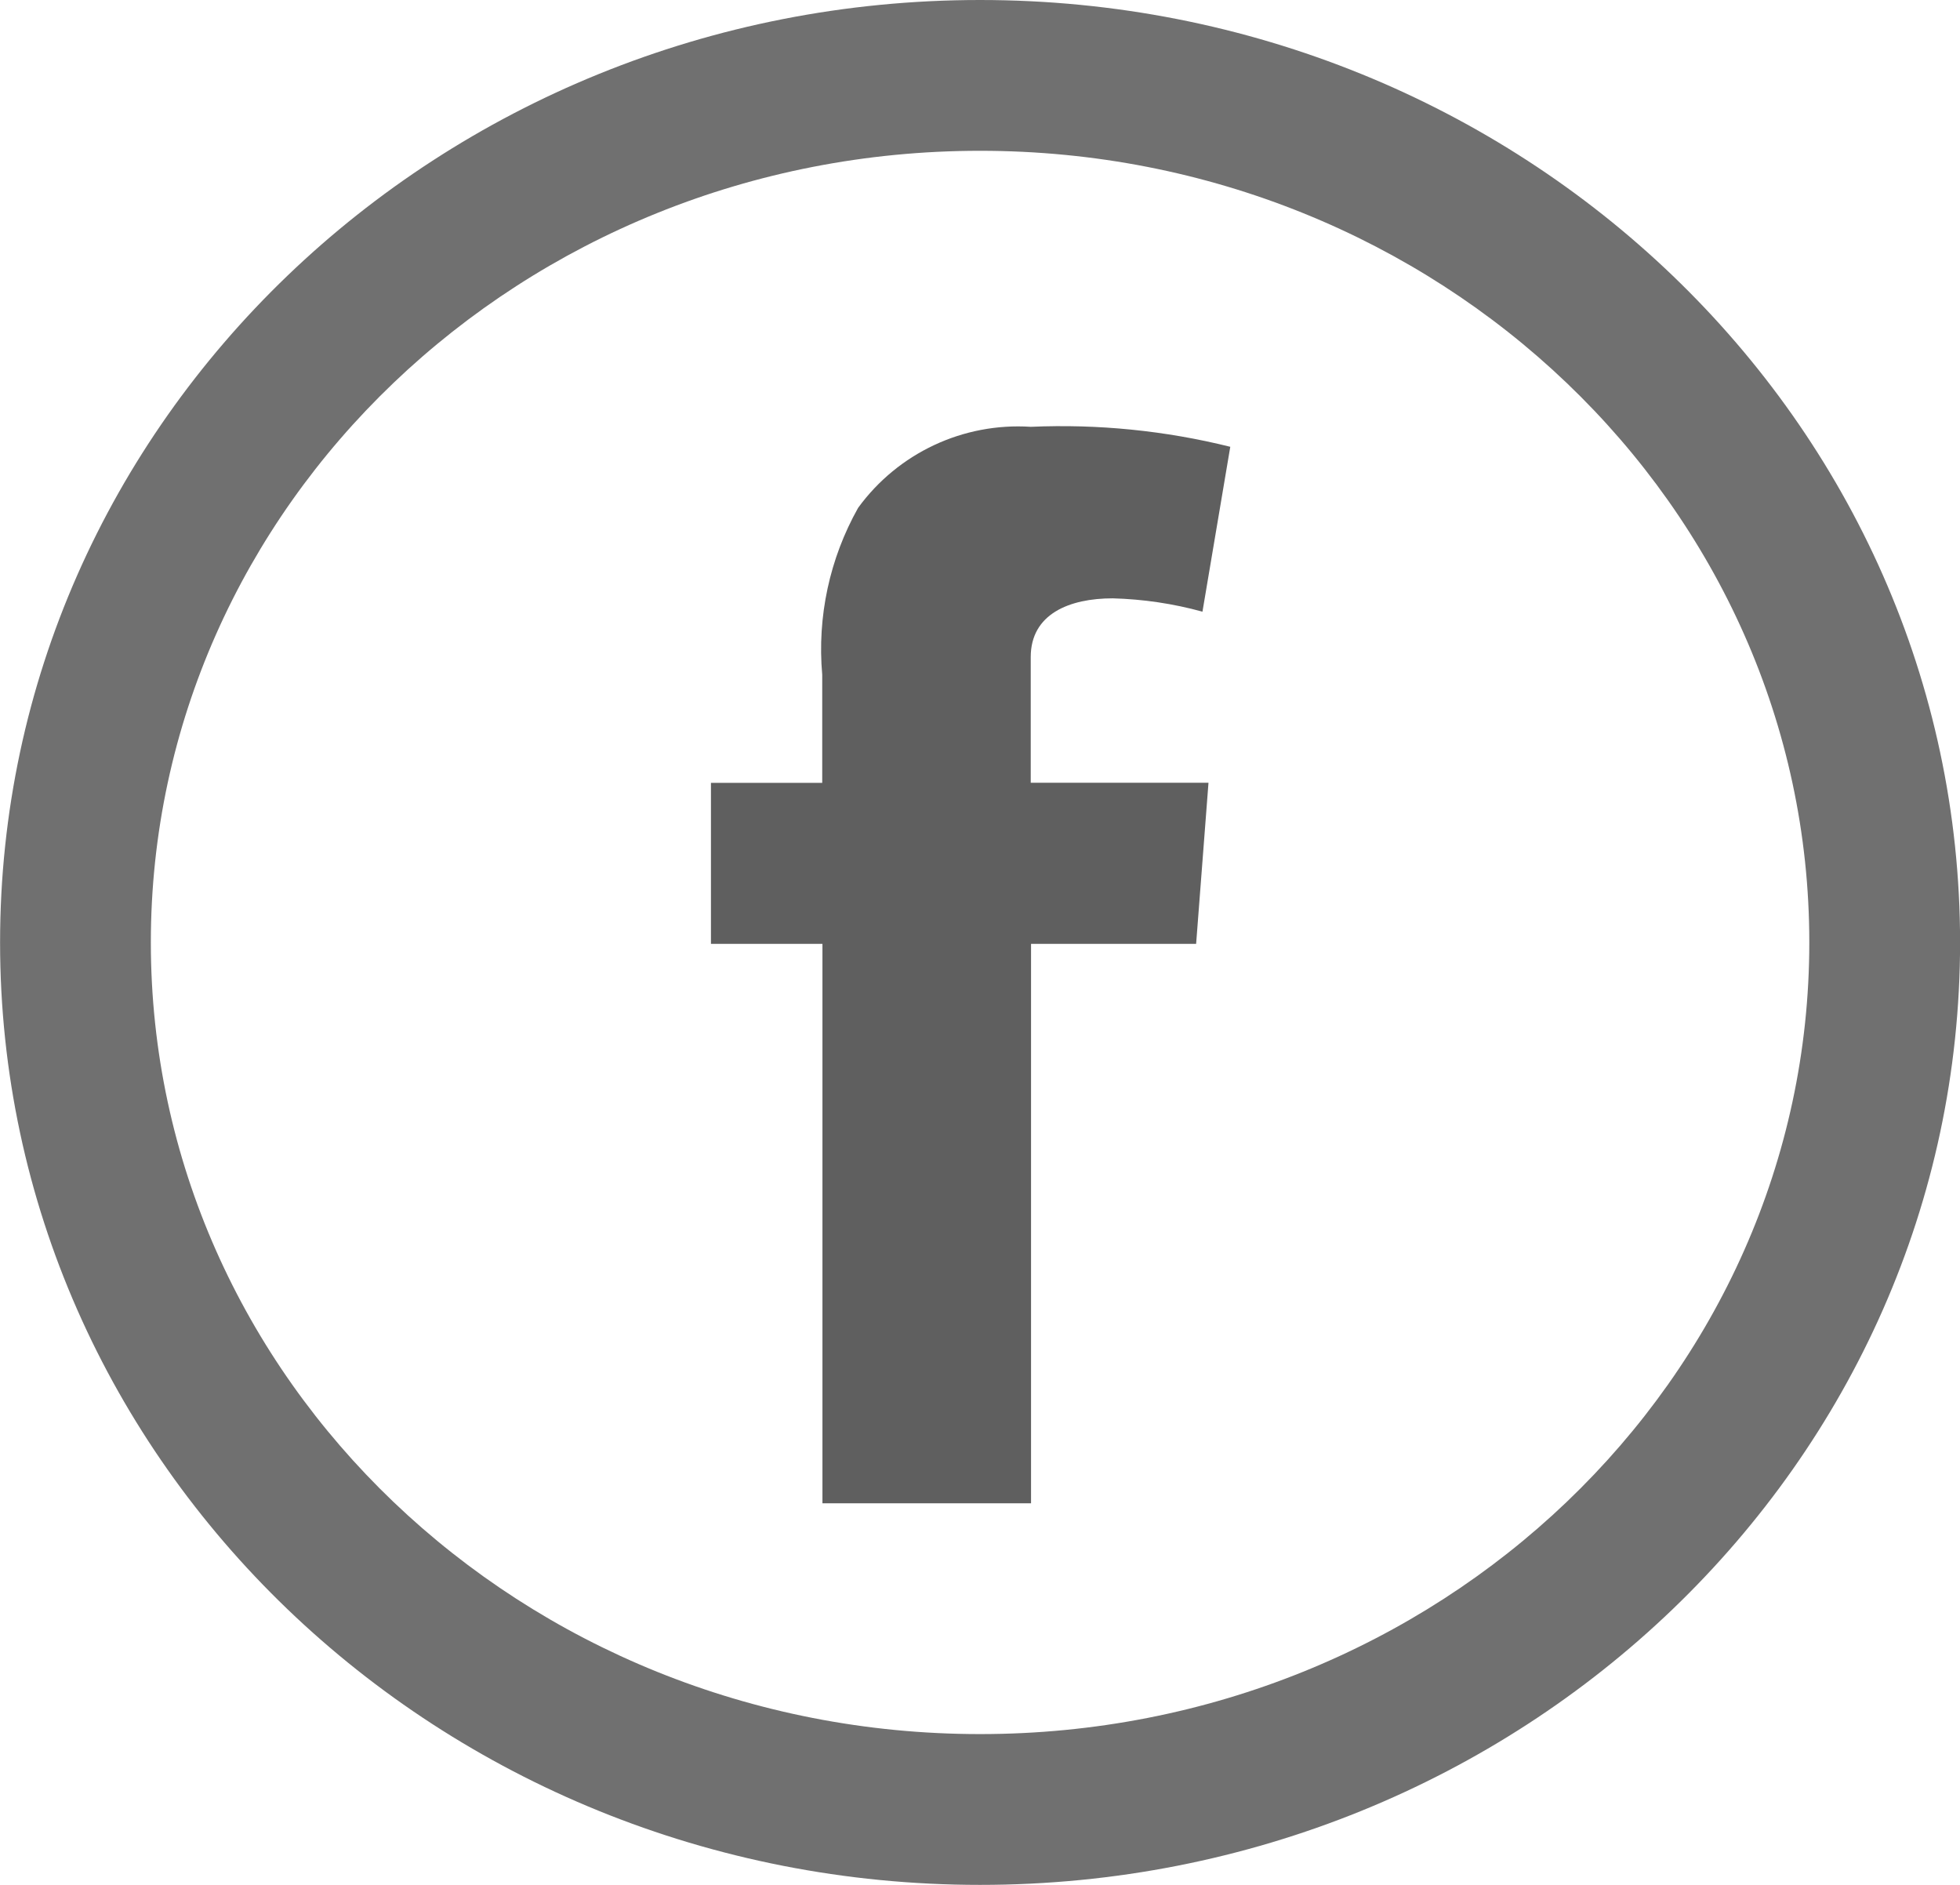
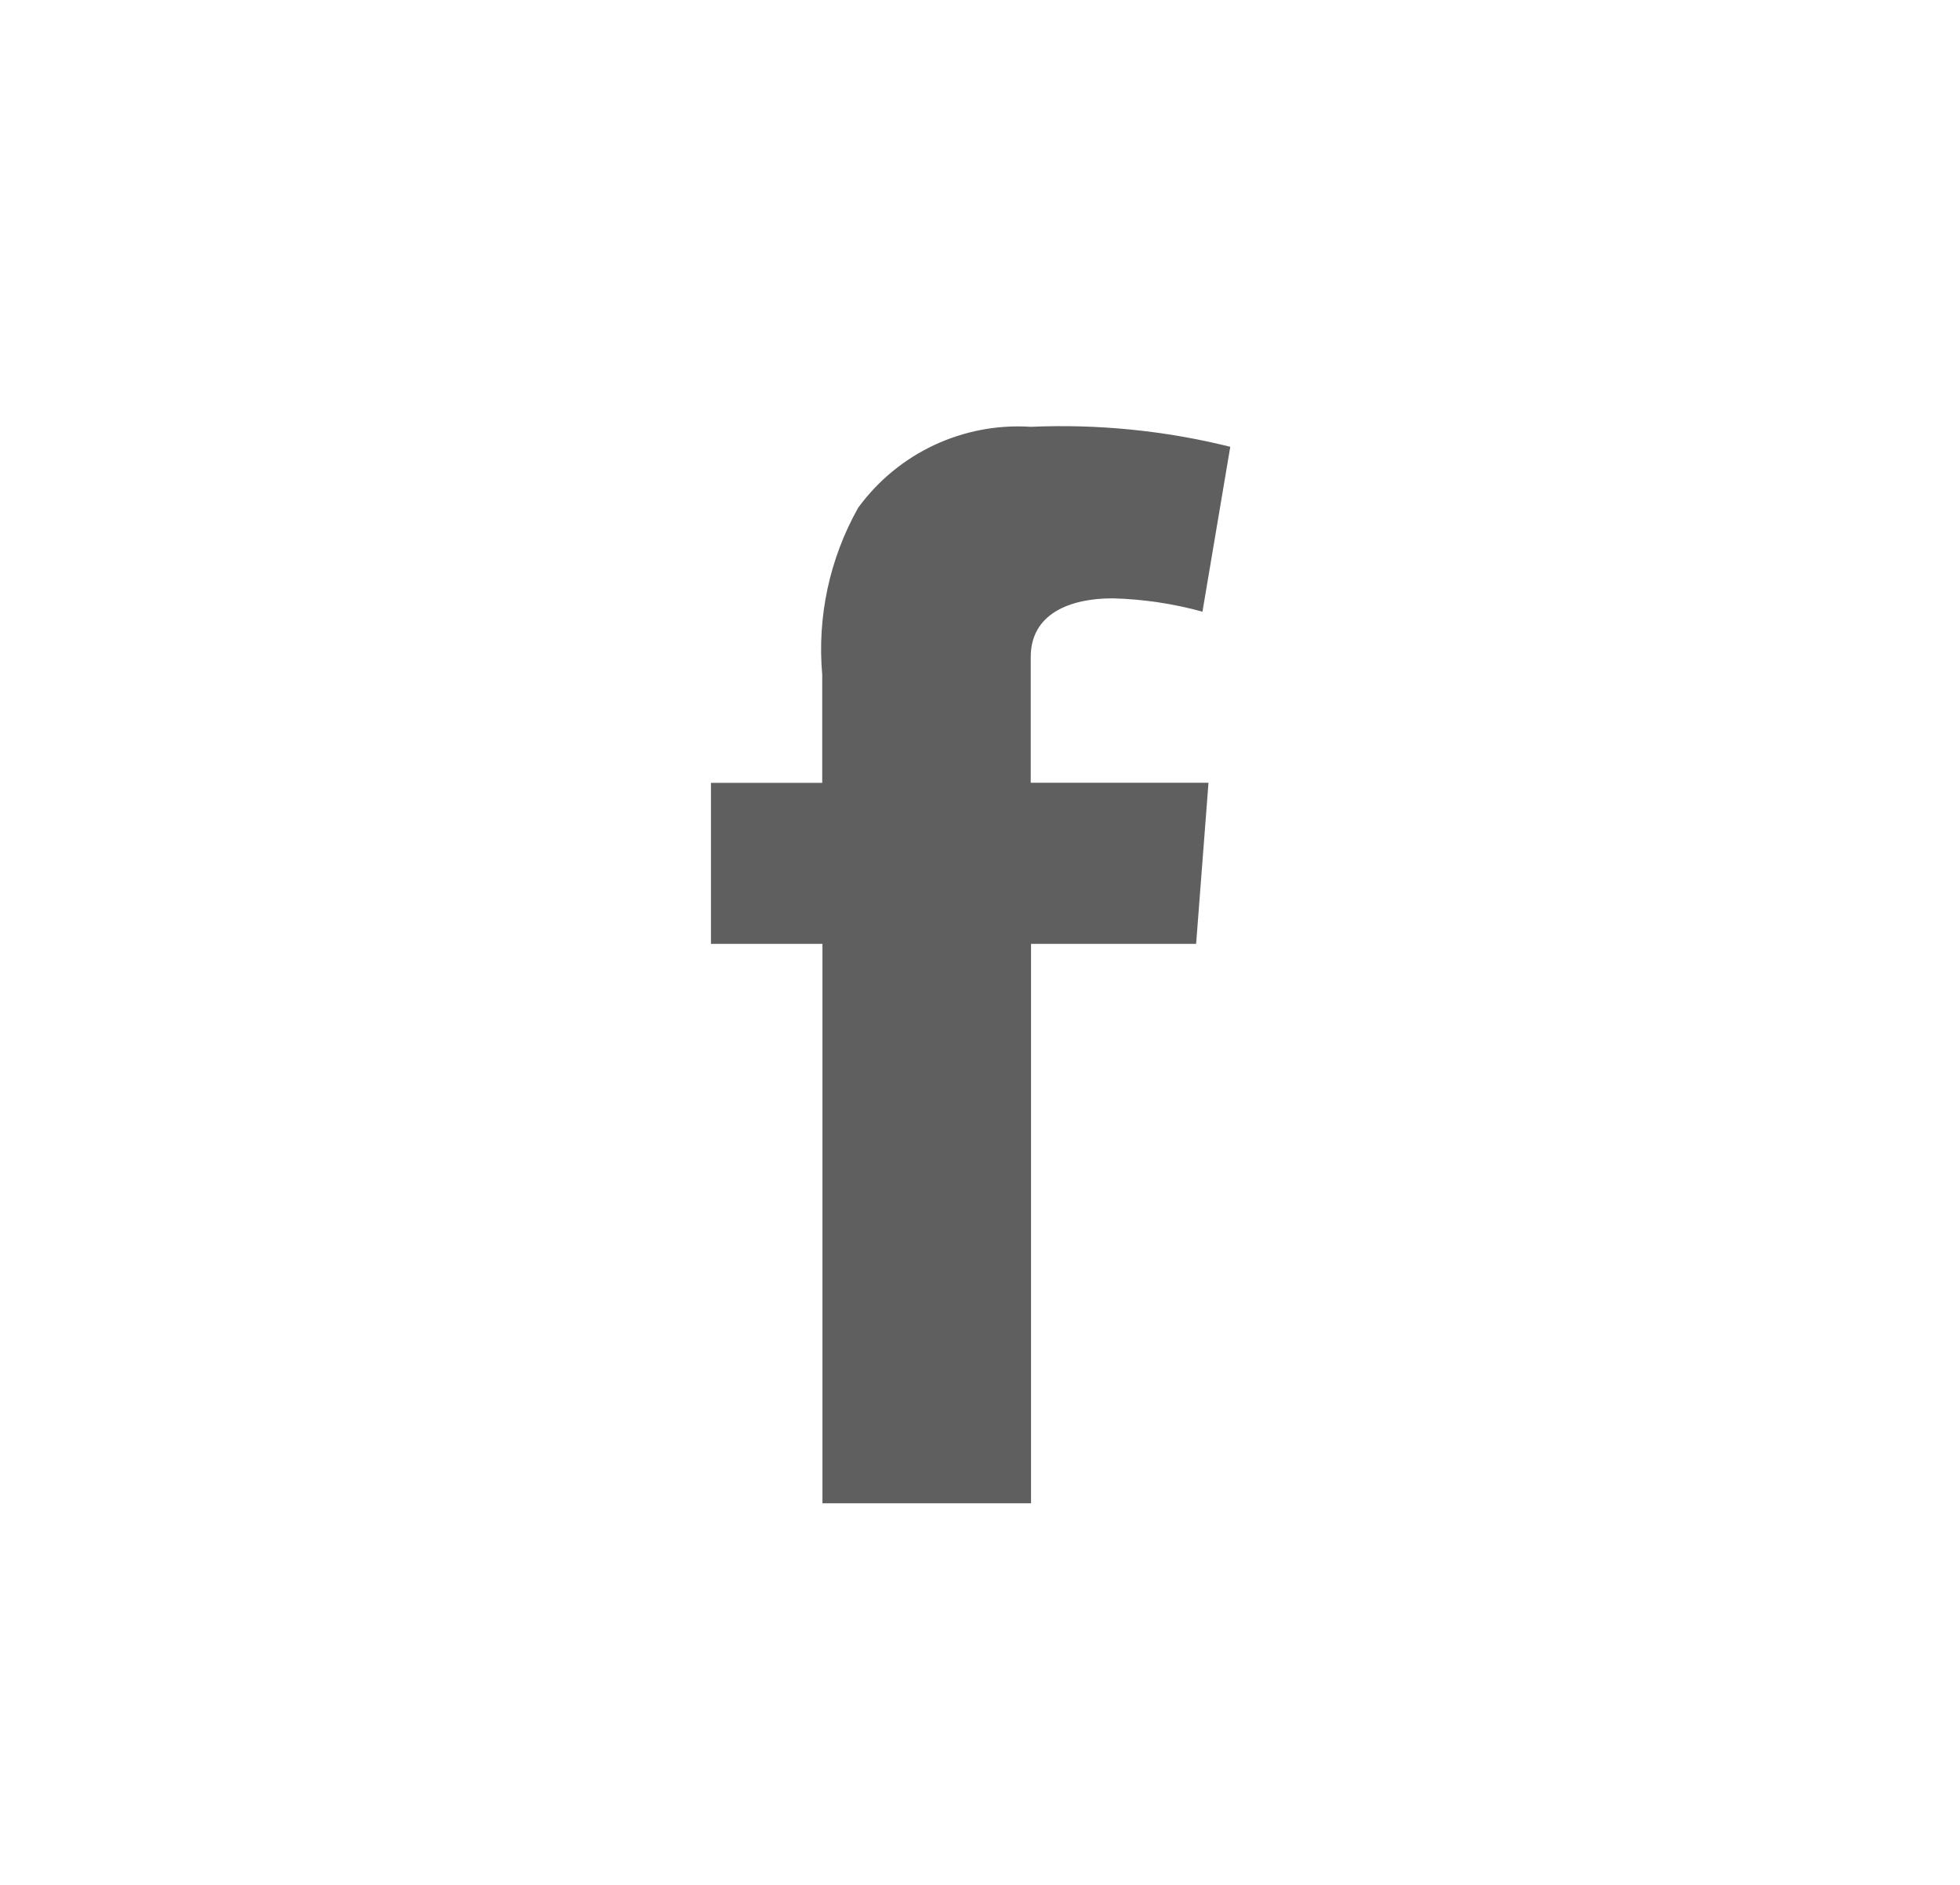
<svg xmlns="http://www.w3.org/2000/svg" width="26px" height="25px" viewBox="0 0 26 25" version="1.1">
  <title>facebook</title>
  <g id="Page-1" stroke="none" stroke-width="1" fill="none" fill-rule="evenodd">
    <g id="facebook" transform="translate(0.001, 0)" fill-rule="nonzero">
-       <path d="M13,0 C5.83,0 0,5.587 0,12.5 C0,19.413 5.83,25 13,25 C20.17,25 26,19.413 26,12.5 C26,5.587 20.17,0 13,0 Z M13,2 C19.084,2 24,6.711 24,12.5 C24,18.289 19.084,23 13,23 C6.916,23 2,18.289 2,12.5 C2,6.711 6.916,2 13,2 Z" id="Oval" fill="#707070" />
      <path d="M9.43,10.383 L10.906,10.383 L10.906,8.949 C10.838,8.18 11.004,7.409 11.382,6.736 C11.911,6.009 12.776,5.603 13.673,5.661 C14.563,5.622 15.454,5.711 16.319,5.926 L15.95,8.113 C15.562,8.006 15.162,7.947 14.76,7.936 C14.186,7.936 13.672,8.142 13.672,8.715 L13.672,10.382 L16.03,10.382 L15.866,12.519 L13.676,12.519 L13.676,19.939 L10.909,19.939 L10.909,12.519 L9.43,12.519 L9.43,10.383 Z" id="Path_10871" fill="#5F5F5F" />
    </g>
  </g>
</svg>